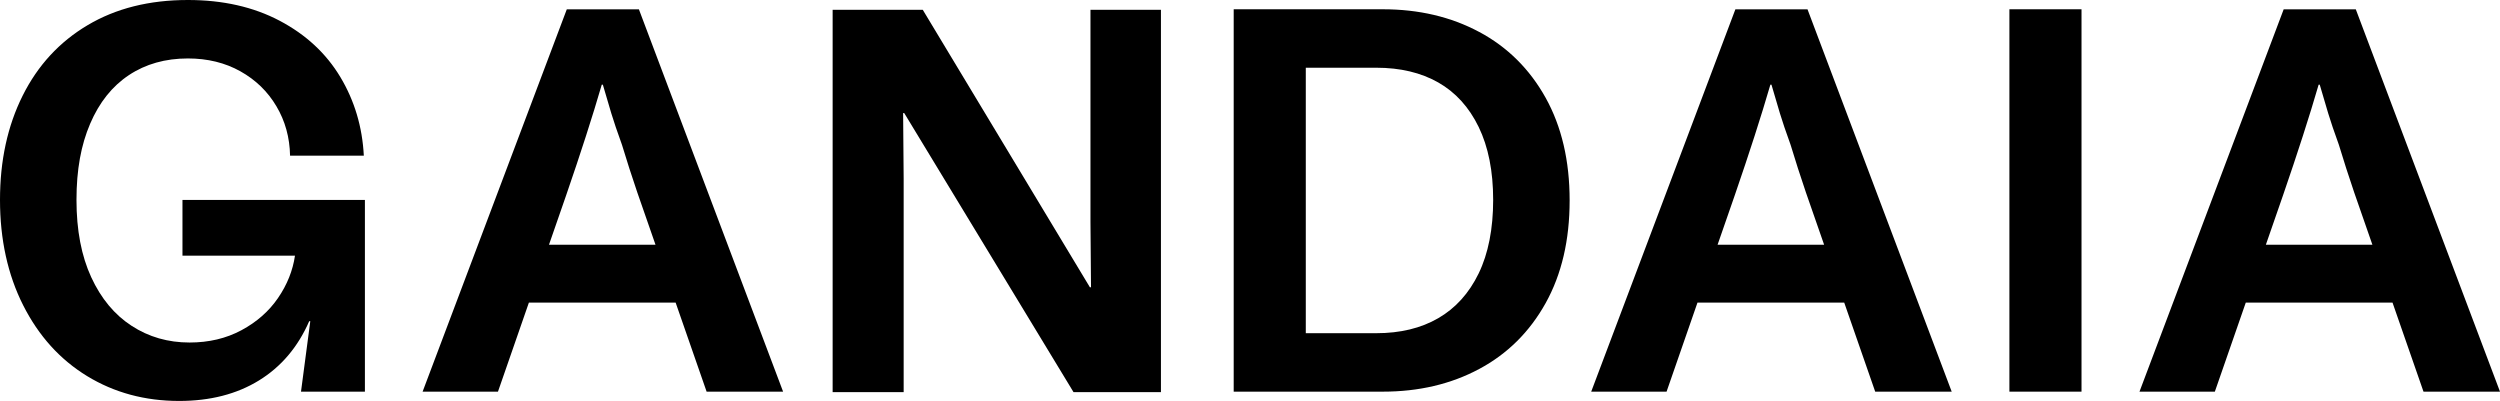
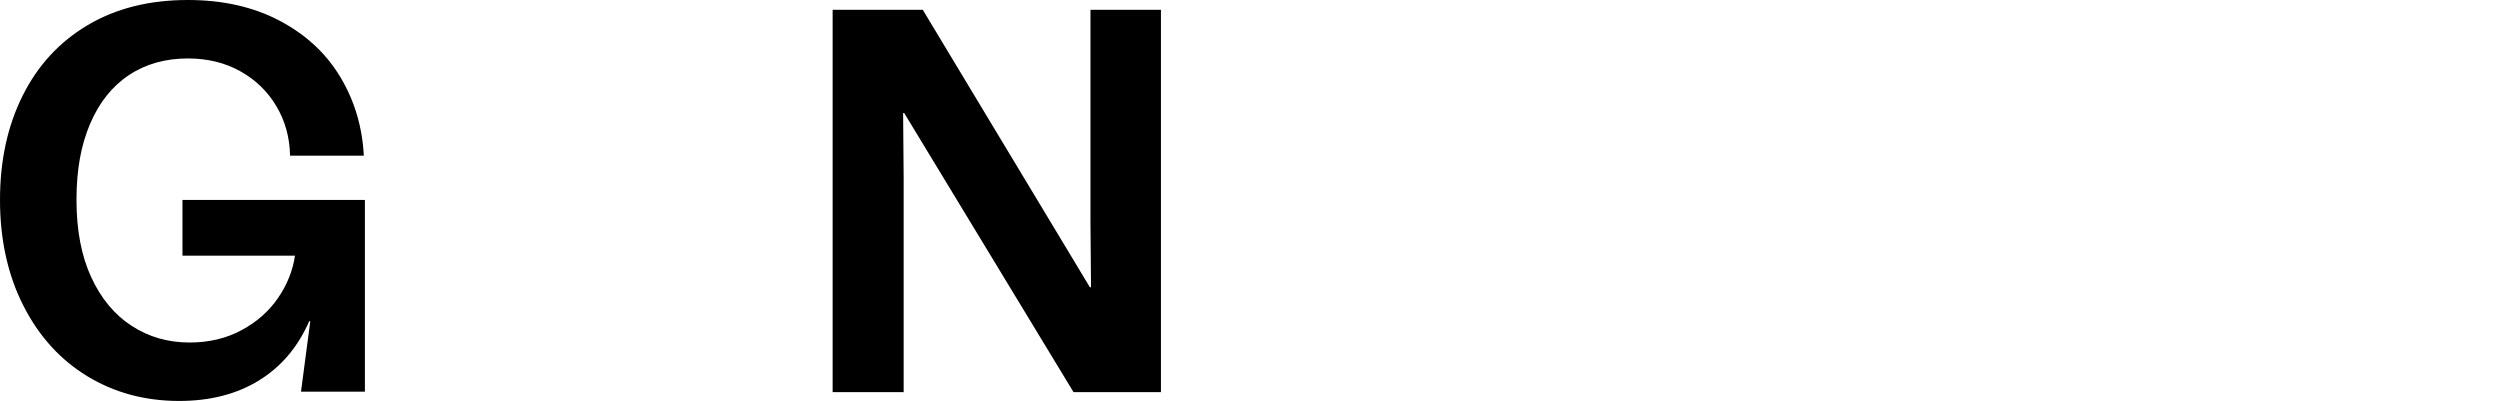
<svg xmlns="http://www.w3.org/2000/svg" fill="none" viewBox="0 0 1920 308" height="308" width="1920">
  <path fill="black" d="M140.124 196.338H226.546C224.867 207.804 220.533 218.652 213.532 228.856C206.542 239.073 197.171 247.313 185.431 253.611C173.69 259.91 160.402 263.054 145.577 263.054C129.062 263.054 114.25 258.791 101.116 250.254C87.959 241.728 77.611 229.273 70.062 212.913C62.513 196.552 58.738 176.774 58.738 153.555C58.738 130.336 62.227 111.392 69.228 95.031C76.218 78.671 86.149 66.216 99.02 57.678C111.88 49.153 126.978 44.89 144.327 44.89C159.437 44.89 172.869 48.188 184.597 54.749C196.362 61.322 205.59 70.276 212.282 81.6C219.009 92.912 222.498 105.581 222.772 119.56H279.414C278.283 97.472 272.27 77.325 261.375 59.155C250.468 40.973 234.941 26.577 214.806 15.944C194.659 5.323 171.166 0 144.315 0C114.666 0 89.006 6.43 67.335 19.302C45.652 32.161 29.018 50.201 17.42 73.42C5.799 96.639 0 123.347 0 153.555C0 183.764 5.93 211.031 17.825 234.512C29.72 258.017 46.081 276.128 66.918 288.845C87.744 301.562 111.32 307.932 137.6 307.932C161.366 307.932 181.799 302.693 198.862 292.203C215.913 281.724 228.785 266.555 237.465 246.693H238.299L231.166 300.812H280.248V153.567H140.136V196.35L140.124 196.338Z" />
-   <path fill="black" d="M1740.19 187.943L1753.44 149.769C1764.62 117.322 1773.72 89.09 1780.72 65.013H1781.55C1784.07 73.682 1786.23 81.028 1788.06 87.053C1789.87 93.067 1792.59 101.104 1796.24 111.177C1799.87 123.192 1803.79 135.361 1807.98 147.673L1821.99 187.943H1740.19ZM1861.26 300.8H1920L1809.25 7.144H1753.87L1643.12 300.8H1701L1724.75 232.417H1837.46L1861.25 300.8H1861.26Z" />
-   <path fill="black" d="M1598.6 7.121H1543.22V300.788H1598.6V7.121Z" />
-   <path fill="black" d="M1319.11 187.943L1332.37 149.769C1343.55 117.322 1352.65 89.09 1359.65 65.013H1360.48C1362.99 73.682 1365.16 81.028 1366.98 87.053C1368.79 93.067 1371.52 101.104 1375.16 111.177C1378.79 123.192 1382.71 135.361 1386.9 147.673L1400.92 187.943H1319.11ZM1440.18 300.8H1498.91L1388.16 7.144H1332.78L1222.04 300.8H1279.92L1303.66 232.417H1416.37L1440.16 300.8H1440.18Z" />
-   <path fill="black" d="M1135.63 209.972C1128.22 225.225 1117.86 236.679 1104.58 244.372C1091.29 252.064 1075.42 255.898 1056.97 255.898H1002.85V52.011H1056.97C1075.42 52.011 1091.29 55.785 1104.58 63.334C1117.86 70.896 1128.22 82.279 1135.63 97.532C1143.03 112.785 1146.75 131.444 1146.75 153.543C1146.75 175.643 1143.03 194.719 1135.63 209.96M1136.04 24.541C1114.37 12.931 1089.69 7.121 1062.01 7.121H947.479V300.788H1062.01C1089.69 300.788 1114.37 294.977 1136.04 283.368C1157.72 271.77 1174.72 254.909 1187.03 232.822C1199.33 210.734 1205.48 184.431 1205.48 153.936C1205.48 123.442 1199.33 97.163 1187.03 75.063C1174.72 52.975 1157.72 36.127 1136.04 24.517" />
  <path fill="black" d="M837.481 170.297L837.898 220.64H837.052L708.681 7.525H639.464V301.181H694.011V137.159L693.595 86.815H694.428L824.478 301.181H891.599V7.525H837.481V170.297Z" />
-   <path fill="black" d="M421.622 187.943L434.875 149.781C446.056 117.334 455.153 89.102 462.154 65.025H462.988C465.5 73.694 467.667 81.04 469.489 87.065C471.299 93.079 474.026 101.116 477.669 111.189C481.301 123.204 485.219 135.373 489.41 147.685L503.425 187.955H421.622V187.943ZM435.304 7.144L324.555 300.8H382.436L406.179 232.417H518.892L542.683 300.8H601.421L490.672 7.144H435.292H435.304Z" />
</svg>